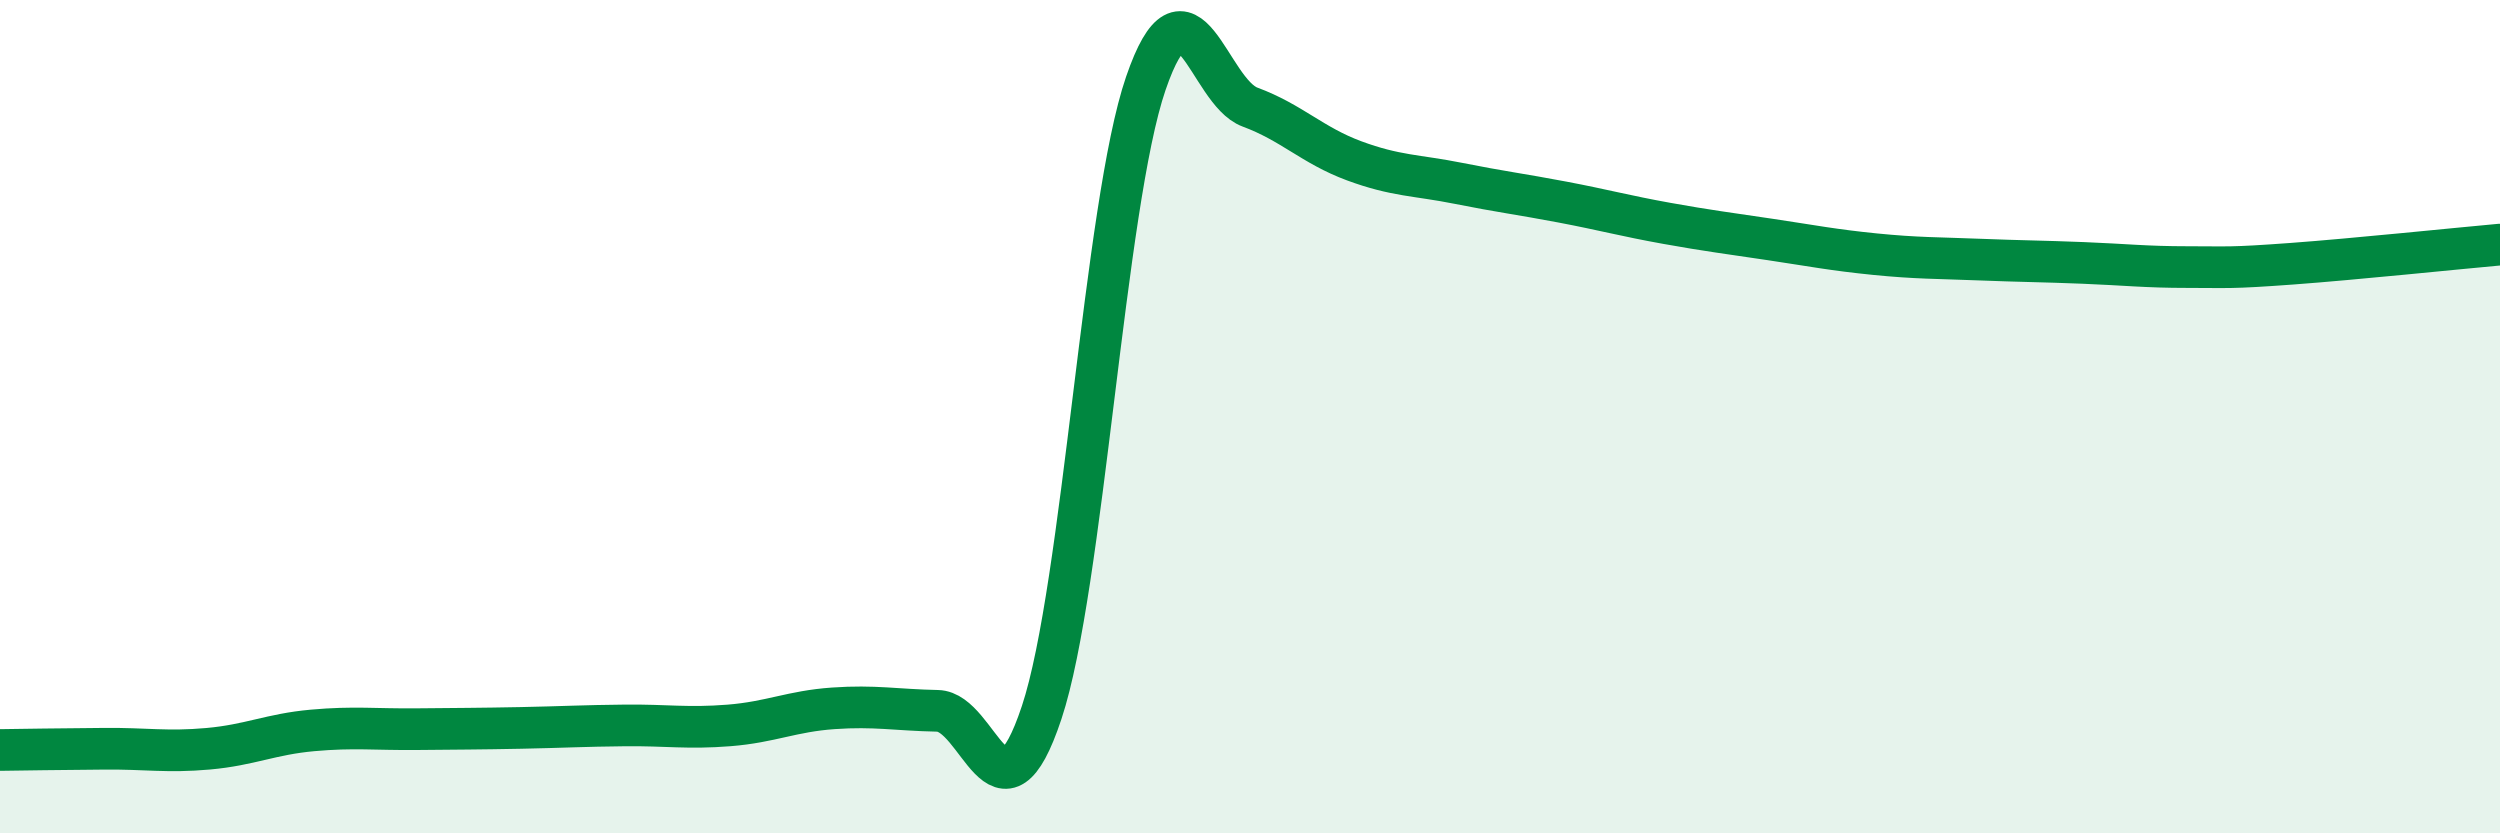
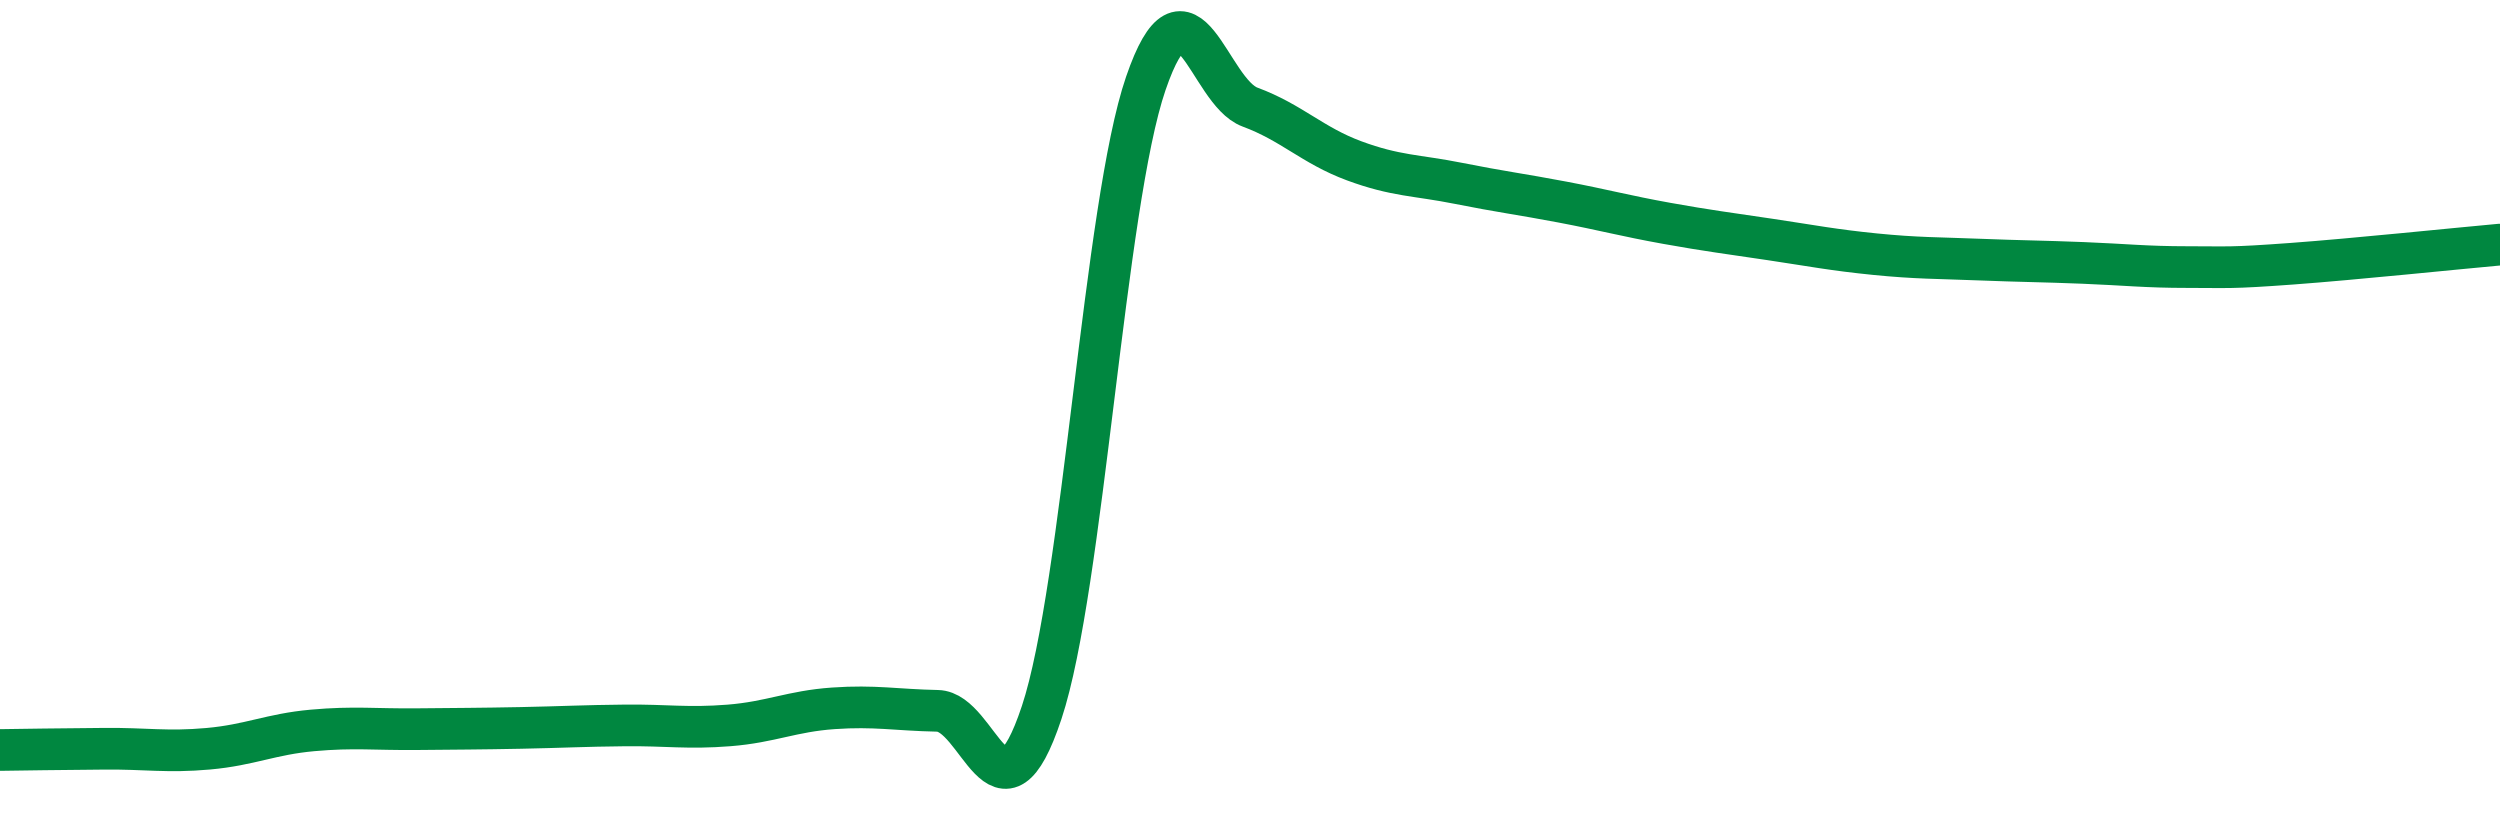
<svg xmlns="http://www.w3.org/2000/svg" width="60" height="20" viewBox="0 0 60 20">
-   <path d="M 0,18 C 0.5,17.99 1.5,17.98 2.5,17.97 C 3.5,17.96 4,18.06 5,17.97 C 6,17.88 6.5,17.62 7.5,17.53 C 8.5,17.44 9,17.51 10,17.5 C 11,17.49 11.5,17.49 12.5,17.47 C 13.5,17.45 14,17.42 15,17.41 C 16,17.4 16.5,17.49 17.5,17.41 C 18.5,17.33 19,17.07 20,17 C 21,16.93 21.5,17.04 22.5,17.06 C 23.5,17.08 24,20.11 25,17.1 C 26,14.09 26.5,4.91 27.5,2 C 28.5,-0.91 29,2.2 30,2.57 C 31,2.94 31.5,3.49 32.5,3.86 C 33.5,4.23 34,4.2 35,4.4 C 36,4.6 36.5,4.66 37.5,4.85 C 38.5,5.04 39,5.18 40,5.36 C 41,5.54 41.5,5.6 42.5,5.75 C 43.5,5.9 44,6 45,6.1 C 46,6.2 46.5,6.19 47.5,6.23 C 48.5,6.27 49,6.27 50,6.31 C 51,6.35 51.5,6.41 52.5,6.41 C 53.5,6.41 53.5,6.44 55,6.33 C 56.5,6.22 59,5.96 60,5.87L60 20L0 20Z" fill="#008740" opacity="0.1" stroke-linecap="round" stroke-linejoin="round" />
  <path d="M 0,18 C 0.5,17.99 1.5,17.98 2.5,17.97 C 3.5,17.96 4,18.06 5,17.97 C 6,17.88 6.5,17.62 7.5,17.53 C 8.5,17.44 9,17.51 10,17.5 C 11,17.49 11.5,17.49 12.5,17.47 C 13.5,17.45 14,17.42 15,17.41 C 16,17.4 16.5,17.49 17.5,17.41 C 18.5,17.33 19,17.07 20,17 C 21,16.93 21.5,17.04 22.5,17.06 C 23.5,17.08 24,20.11 25,17.1 C 26,14.09 26.5,4.91 27.5,2 C 28.5,-0.91 29,2.2 30,2.57 C 31,2.94 31.5,3.49 32.5,3.86 C 33.5,4.23 34,4.2 35,4.4 C 36,4.6 36.5,4.66 37.5,4.85 C 38.5,5.04 39,5.18 40,5.36 C 41,5.54 41.5,5.6 42.5,5.75 C 43.5,5.9 44,6 45,6.1 C 46,6.2 46.5,6.19 47.5,6.23 C 48.5,6.27 49,6.27 50,6.31 C 51,6.35 51.5,6.41 52.5,6.41 C 53.5,6.41 53.5,6.44 55,6.33 C 56.5,6.22 59,5.96 60,5.87" stroke="#008740" stroke-width="1" fill="none" stroke-linecap="round" stroke-linejoin="round" />
</svg>